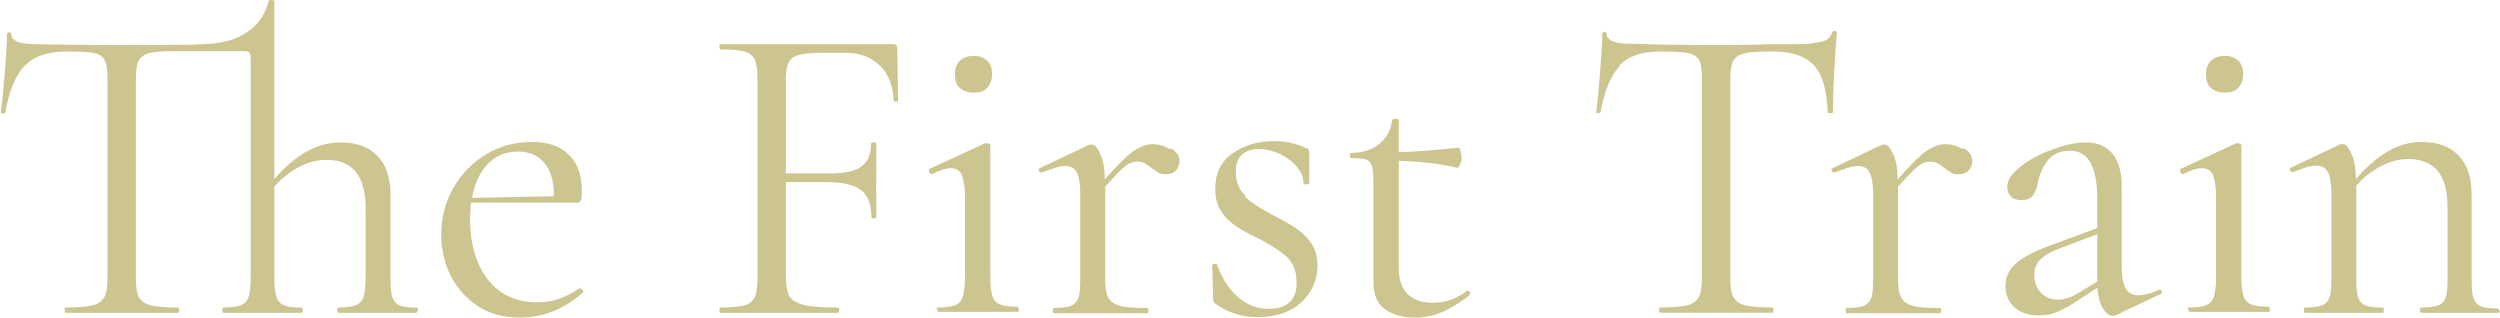
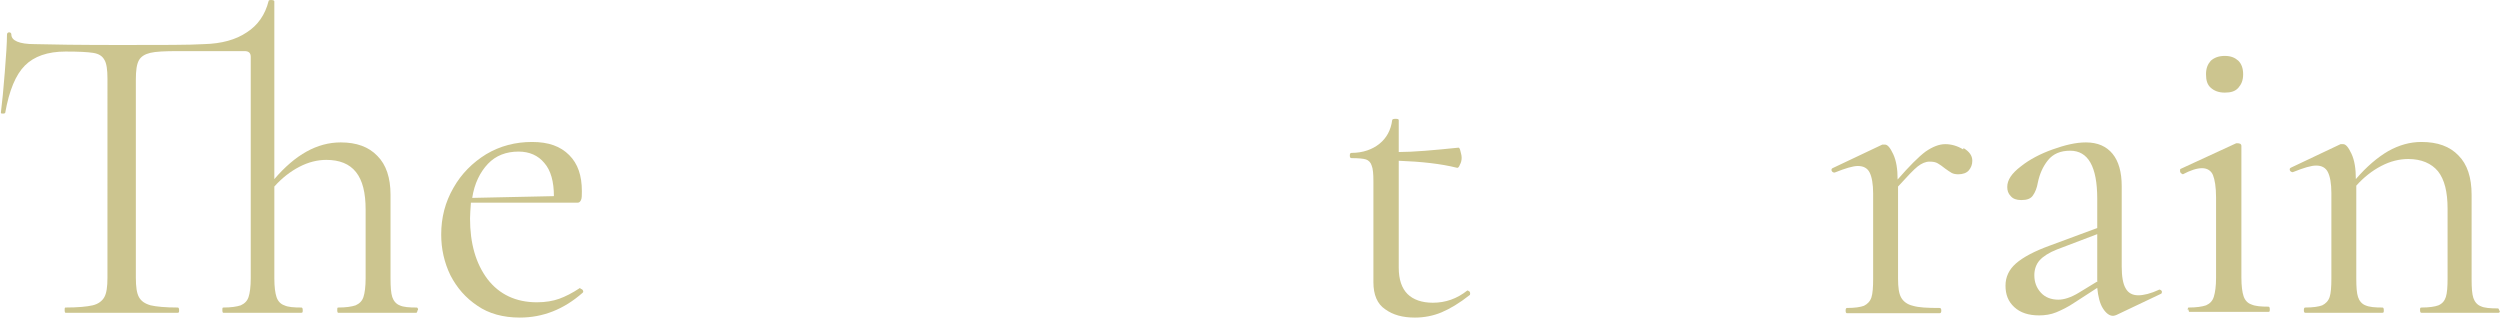
<svg xmlns="http://www.w3.org/2000/svg" id="_レイヤー_2" data-name="レイヤー 2" viewBox="0 0 57.23 7.28">
  <defs>
    <style>
      .cls-1 {
        fill: #ccc58f;
      }
    </style>
  </defs>
  <g id="_レイヤー_1-2" data-name="レイヤー 1">
    <g>
      <path class="cls-1" d="M9.56,7.1s-.01.06-.03.06c-.15,0-.27,0-.35,0h-.54s-.53,0-.53,0c-.09,0-.22,0-.37,0-.01,0-.02-.02-.02-.06s0-.06.02-.06c.18,0,.31-.02.4-.05.09-.04.15-.1.18-.19.03-.09.05-.24.05-.43v-1.57c0-.39-.07-.67-.22-.86-.15-.19-.38-.28-.68-.28-.2,0-.41.05-.62.16-.21.11-.4.26-.57.45v2.1c0,.2.02.34.05.43.03.09.09.16.18.19.08.04.22.05.39.05.02,0,.03.02.03.06s0,.06-.03.06c-.15,0-.27,0-.35,0h-.54s-.53,0-.53,0c-.09,0-.22,0-.37,0-.01,0-.02-.02-.02-.06s0-.06.02-.06c.18,0,.31-.02.4-.05.09-.04.15-.1.18-.19.03-.09.05-.24.05-.43V1.3c0-.09-.05-.13-.14-.13h-1.53c-.29,0-.51.01-.63.04-.12.03-.21.08-.26.17s-.07.23-.07.44v4.54c0,.2.02.35.07.44.05.09.13.15.27.19.13.03.34.05.62.05.02,0,.03.02.03.06s0,.06-.03.06c-.22,0-.39,0-.52,0h-.77s-.74,0-.74,0c-.13,0-.31,0-.54,0-.01,0-.02-.02-.02-.06s0-.06.02-.06c.28,0,.49-.02.62-.05s.22-.1.27-.19.07-.24.07-.44V1.8c0-.2-.02-.35-.07-.43-.05-.09-.13-.14-.26-.16s-.33-.03-.63-.03c-.41,0-.72.11-.93.32-.21.21-.36.57-.45,1.08,0,.01-.02.02-.05.02s-.05,0-.05-.02c.03-.24.06-.54.09-.93.03-.38.05-.67.05-.86,0-.03.02-.05.05-.05s.05.02.05.05c0,.14.18.22.53.22.37.01,1.03.02,1.98.02s1.58,0,1.9-.02c.4-.01.73-.1.98-.27.25-.16.42-.4.5-.72,0-.01.02-.02.05-.02.05,0,.08.01.08.03v4.07c.48-.56.98-.84,1.52-.84.36,0,.64.1.84.31.2.2.3.5.3.89v1.91c0,.2.01.34.04.43.03.09.09.16.17.19.08.04.22.05.39.05.02,0,.03.02.03.06Z" />
      <path class="cls-1" d="M13.29,6.61s.04.01.05.03.02.04,0,.06c-.43.38-.91.57-1.44.57-.38,0-.71-.09-.97-.27-.27-.18-.47-.41-.62-.7-.14-.29-.21-.6-.21-.93,0-.39.09-.74.28-1.07.18-.32.44-.58.75-.77.32-.19.67-.28,1.05-.28s.65.1.85.3c.2.2.29.47.29.83,0,.09,0,.16-.02.2-.02.04-.04.06-.08.06h-2.44c-.01.15-.02.27-.02.36,0,.57.13,1.03.4,1.39.27.35.65.53,1.13.53.2,0,.37-.03.51-.08.14-.05.3-.13.48-.25h0ZM11.17,3.75c-.18.19-.31.45-.36.78l1.87-.04c0-.33-.07-.59-.22-.76-.14-.17-.34-.26-.59-.26-.28,0-.52.09-.7.28Z" />
-       <path class="cls-1" d="M20.57,2.3s-.02.03-.05.03c-.03,0-.05,0-.06-.02-.02-.35-.12-.62-.32-.81s-.44-.29-.76-.29h-.6c-.22,0-.39.02-.5.05-.11.03-.19.09-.23.18-.04.09-.06.21-.06.37v2.16h.99c.35,0,.6-.05.74-.16.15-.11.22-.28.22-.53,0-.01.02-.02.06-.02s.06,0,.06.02v.8c-.01.19,0,.33,0,.43v.47s-.01.02-.05.02-.06,0-.06-.02c0-.29-.08-.5-.23-.62s-.41-.19-.77-.19h-.96v2.15c0,.21.03.36.08.46.06.1.17.16.33.2.16.04.42.06.78.06.02,0,.03.02.03.06s0,.06-.03.06c-.27,0-.48,0-.63,0h-.89s-.67,0-.67,0c-.12,0-.29,0-.5,0-.01,0-.02-.02-.02-.06s0-.06.02-.06c.25,0,.43-.02.55-.05.12-.03.2-.1.24-.19s.06-.24.06-.44V1.8c0-.2-.02-.34-.06-.43-.04-.09-.12-.16-.24-.19s-.3-.05-.55-.05c-.01,0-.02-.02-.02-.06s0-.06.02-.06h3.96c.06,0,.09.03.09.09l.02,1.21Z" />
-       <path class="cls-1" d="M21.44,7.1s0-.06.02-.06c.18,0,.31-.02.4-.05.09-.04.15-.1.18-.2.03-.1.05-.24.05-.43v-1.84c0-.24-.03-.41-.07-.51s-.13-.16-.25-.16-.27.05-.44.14h0s-.05-.02-.06-.05c-.01-.03,0-.06,0-.07l1.28-.59h.04s.03,0,.05.01.03.03.03.05c0,.05,0,.18,0,.39,0,.22,0,.47,0,.77v1.85c0,.2.02.34.05.43.03.09.09.16.18.19.09.04.22.05.39.05.02,0,.03.02.03.06s0,.06-.03.06c-.15,0-.27,0-.37,0h-.53s-.53,0-.53,0c-.09,0-.22,0-.38,0-.01,0-.02-.02-.02-.06ZM21.97,2.01c-.08-.07-.11-.17-.11-.31s.04-.23.11-.31c.08-.07.18-.11.32-.11s.23.04.31.11c.07.07.11.17.11.31s-.04.23-.11.31-.17.11-.31.11-.24-.04-.32-.11Z" />
-       <path class="cls-1" d="M26.8,3.39c.13.08.2.17.2.29,0,.09-.03.16-.08.22s-.14.09-.24.09c-.06,0-.11-.01-.15-.03s-.09-.06-.15-.1c-.06-.05-.12-.09-.17-.12-.05-.03-.11-.04-.19-.04-.09,0-.18.04-.27.11-.09.07-.24.23-.45.46v2.11c0,.2.02.34.07.43.05.09.14.16.27.19.13.04.33.05.61.05.03,0,.04.02.04.06s-.01.06-.04.06c-.21,0-.38,0-.5,0h-.73s-.54,0-.54,0c-.09,0-.2,0-.35,0-.02,0-.03-.02-.03-.06s.01-.06.03-.06c.18,0,.31-.02.39-.05.08-.04.14-.1.17-.19.03-.09.04-.24.04-.43v-1.95c0-.22-.03-.38-.08-.48-.05-.1-.14-.15-.27-.15-.11,0-.28.05-.53.15h-.02s-.04-.01-.05-.04,0-.05.02-.06l1.14-.54h.06c.06,0,.12.07.19.22.07.15.1.34.1.58h0c.27-.31.48-.52.64-.64.16-.11.31-.17.45-.17s.28.04.41.12Z" />
-       <path class="cls-1" d="M28.49,4.5c.15.13.37.28.66.43.23.12.41.22.54.31.13.09.24.2.33.33.09.14.14.31.14.5,0,.33-.12.62-.37.85-.25.23-.59.34-1.01.34-.35,0-.66-.1-.95-.3-.04-.03-.06-.07-.06-.12l-.02-.77s.02-.03.05-.03c.04,0,.06,0,.06.02.12.33.29.58.49.75s.43.26.69.26c.22,0,.38-.05.49-.16s.16-.26.15-.46c0-.25-.08-.44-.23-.58-.15-.13-.37-.27-.66-.42-.22-.1-.39-.2-.52-.29-.13-.09-.24-.2-.32-.33-.09-.14-.13-.31-.13-.51,0-.35.13-.63.4-.81.27-.19.58-.28.94-.28.26,0,.5.05.72.15.04.01.06.03.07.04.01.02.02.04.02.06,0,.13,0,.23,0,.31v.41s-.03.02-.07.02-.06,0-.06-.02c0-.14-.05-.27-.16-.39-.1-.12-.24-.22-.39-.29-.16-.07-.32-.11-.47-.11s-.29.04-.39.13c-.1.09-.14.22-.14.4,0,.23.08.41.23.55Z" />
      <path class="cls-1" d="M33.59,6.65s.05.01.06.04c.01.03,0,.05,0,.06-.24.19-.46.32-.65.4-.19.08-.4.12-.61.12-.28,0-.5-.06-.68-.19-.18-.12-.27-.33-.27-.62v-2.31c0-.17-.01-.29-.04-.36-.02-.07-.07-.12-.13-.14s-.18-.03-.33-.03c-.03,0-.04-.02-.04-.06s.01-.06.04-.06c.26,0,.48-.08.64-.21.16-.13.26-.31.29-.54,0-.02.03-.03.08-.03.05,0,.07.01.07.03v.73c.33,0,.79-.04,1.37-.1.01,0,.03.02.04.07s.03.1.03.16c0,.05-.01.11-.04.16-.02.06-.05.08-.07.07-.36-.09-.8-.14-1.33-.16v2.45c0,.27.07.47.2.6s.33.2.58.2c.29,0,.55-.09.79-.28h.02Z" />
-       <path class="cls-1" d="M37.09,1.5c-.21.21-.36.57-.45,1.07,0,.01-.02.02-.05.02s-.05,0-.05-.02c.03-.24.06-.54.09-.93.03-.38.05-.67.05-.86,0-.03.02-.05.05-.05s.05.02.05.05c0,.14.18.22.53.22.56.02,1.22.03,1.98.03.39,0,.8,0,1.23-.02h.67c.24,0,.41-.03.53-.06.11-.03.19-.1.22-.2,0-.03.03-.04.06-.04s.05.01.05.04c-.02.19-.04.48-.06.87-.02.39-.03.7-.03.95,0,.01-.02.02-.06.02s-.06,0-.06-.02c-.02-.51-.12-.87-.32-1.08s-.51-.31-.95-.31c-.29,0-.51.01-.63.04-.12.03-.21.08-.26.17-.05.09-.07.23-.07.43v4.54c0,.2.02.35.07.44.05.09.13.15.27.19.13.03.34.05.62.05.02,0,.03.02.03.06s0,.06-.03.06c-.22,0-.39,0-.52,0h-.77s-.74,0-.74,0c-.13,0-.31,0-.54,0-.01,0-.02-.02-.02-.06s0-.06.02-.06c.28,0,.49-.02.62-.05s.22-.1.27-.19.07-.24.07-.44V1.8c0-.2-.02-.35-.07-.43-.05-.08-.13-.13-.26-.16-.12-.02-.33-.03-.63-.03-.41,0-.72.1-.93.32Z" />
      <path class="cls-1" d="M44.95,3.39c.13.08.2.17.2.29,0,.09-.03.16-.08.22s-.14.09-.24.09c-.06,0-.11-.01-.15-.03s-.09-.06-.15-.1c-.06-.05-.12-.09-.17-.12-.05-.03-.11-.04-.19-.04-.09,0-.18.04-.27.11-.09.07-.24.23-.45.46v2.11c0,.2.02.34.07.43.05.09.14.16.27.19.13.04.33.05.61.05.03,0,.04.02.04.06s-.01.06-.04.06c-.21,0-.38,0-.5,0h-.73s-.54,0-.54,0c-.09,0-.2,0-.35,0-.02,0-.03-.02-.03-.06s.01-.06.03-.06c.18,0,.31-.02.39-.05.08-.04.14-.1.17-.19.03-.09.04-.24.04-.43v-1.95c0-.22-.03-.38-.08-.48-.05-.1-.14-.15-.27-.15-.11,0-.28.05-.53.15h-.02s-.04-.01-.05-.04,0-.05.02-.06l1.14-.54h.06c.06,0,.12.07.19.22.07.15.1.34.1.58h0c.27-.31.48-.52.64-.64.16-.11.31-.17.45-.17s.28.04.41.12Z" />
      <path class="cls-1" d="M49.44,6.63s.04.01.05.04c0,.03,0,.05-.03.06l-1.01.48s-.05.02-.08.02c-.08,0-.16-.06-.23-.17-.07-.11-.11-.27-.13-.47l-.51.33c-.16.11-.31.18-.43.23-.12.05-.26.07-.39.07-.24,0-.43-.06-.57-.19s-.2-.29-.2-.49.08-.37.24-.51c.16-.14.42-.28.78-.41l1.08-.4v-.67c0-.74-.21-1.1-.62-1.1-.22,0-.39.07-.51.22-.12.15-.19.32-.23.51-.02.12-.06.22-.11.29-.05.08-.14.11-.27.11-.11,0-.19-.03-.24-.09-.06-.06-.08-.13-.08-.21,0-.16.1-.31.31-.47.2-.16.45-.29.73-.39.28-.1.53-.16.76-.16.27,0,.47.09.61.26.14.17.21.42.21.74v1.84c0,.23.03.4.09.5.06.11.16.16.29.16.12,0,.29-.04.48-.13h.02ZM48.01,6.46v-1.1l-.92.35c-.18.07-.32.16-.4.25s-.12.21-.12.34c0,.16.05.29.15.4.1.11.24.16.4.16.13,0,.29-.05.47-.16l.41-.25Z" />
      <path class="cls-1" d="M50.08,7.1s0-.06.02-.06c.18,0,.31-.02.4-.05.09-.04.15-.1.18-.2.03-.1.05-.24.05-.43v-1.84c0-.24-.03-.41-.07-.51s-.13-.16-.25-.16-.27.05-.44.14h0s-.05-.02-.06-.05c-.01-.03,0-.06,0-.07l1.28-.59h.04s.03,0,.05.01.03.03.03.05c0,.05,0,.18,0,.39,0,.22,0,.47,0,.77v1.85c0,.2.02.34.05.43.03.09.09.16.18.19.09.04.22.05.39.05.02,0,.03.02.03.06s0,.06-.03.06c-.15,0-.27,0-.37,0h-.53s-.53,0-.53,0c-.09,0-.22,0-.38,0-.01,0-.02-.02-.02-.06ZM50.61,2.01c-.08-.07-.11-.17-.11-.31s.04-.23.11-.31c.08-.07.18-.11.32-.11s.23.04.31.11c.07.07.11.17.11.31s-.04.23-.11.31-.17.11-.31.11-.24-.04-.32-.11Z" />
      <path class="cls-1" d="M57.23,7.1s0,.06-.03.06c-.15,0-.27,0-.35,0h-.53s-.54,0-.54,0c-.08,0-.2,0-.35,0-.02,0-.03-.02-.03-.06s0-.06.03-.06c.18,0,.31-.02.39-.05.09-.04.14-.1.17-.19.03-.09.04-.24.04-.43v-1.59c0-.39-.07-.67-.22-.86-.15-.18-.38-.28-.68-.28-.2,0-.41.05-.62.16-.21.11-.4.26-.57.45v2.12c0,.2.01.34.04.43.03.09.09.16.17.19.09.04.22.05.39.05.02,0,.03.02.03.06s0,.06-.03.06c-.15,0-.27,0-.35,0h-.53s-.54,0-.54,0c-.09,0-.2,0-.35,0-.02,0-.03-.02-.03-.06s.01-.06.03-.06c.18,0,.31-.02.39-.05.08-.04.14-.1.17-.19.03-.09.04-.24.04-.43v-1.95c0-.22-.03-.38-.08-.48-.05-.1-.14-.15-.27-.15-.11,0-.28.05-.53.15h-.02s-.04-.01-.05-.04,0-.05.02-.06l1.14-.54h.06c.06,0,.12.07.19.22.07.15.1.34.1.58.25-.29.5-.5.74-.64.25-.14.5-.21.76-.21.37,0,.65.1.85.31.2.2.3.5.3.9v1.93c0,.2.01.34.04.43.03.09.09.16.17.19.08.04.22.05.39.05.02,0,.03.02.03.06Z" />
    </g>
  </g>
</svg>